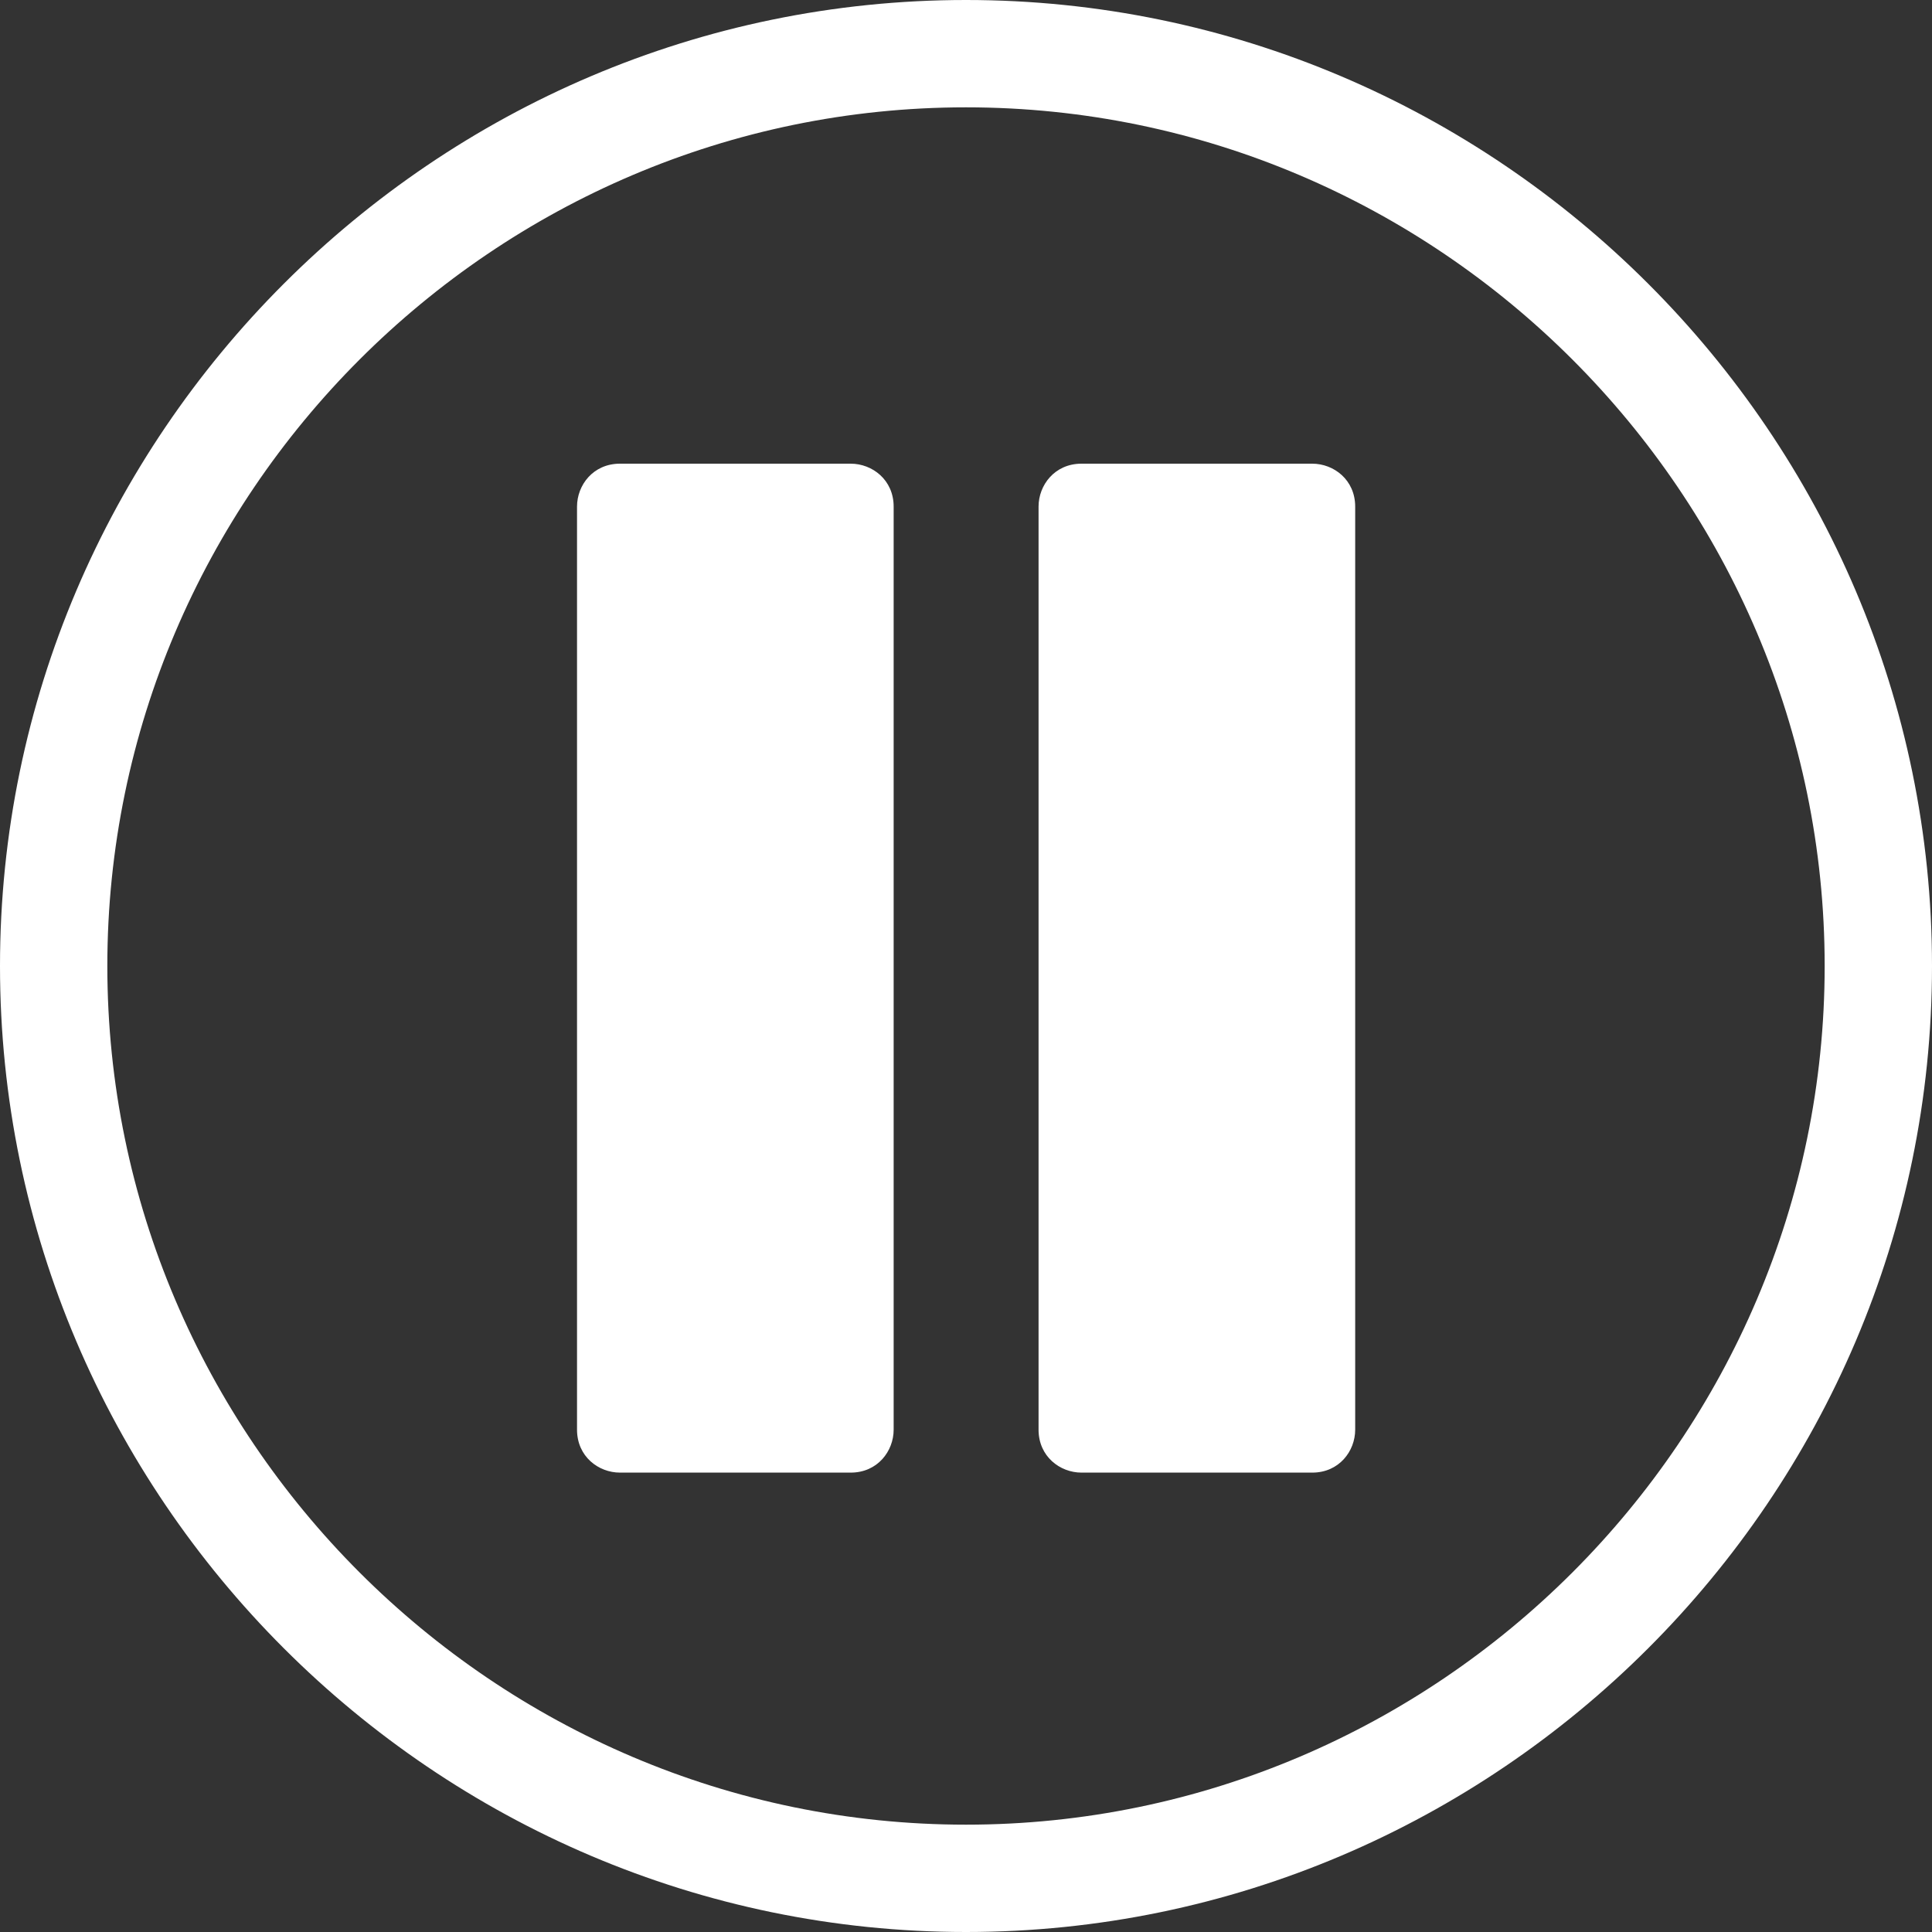
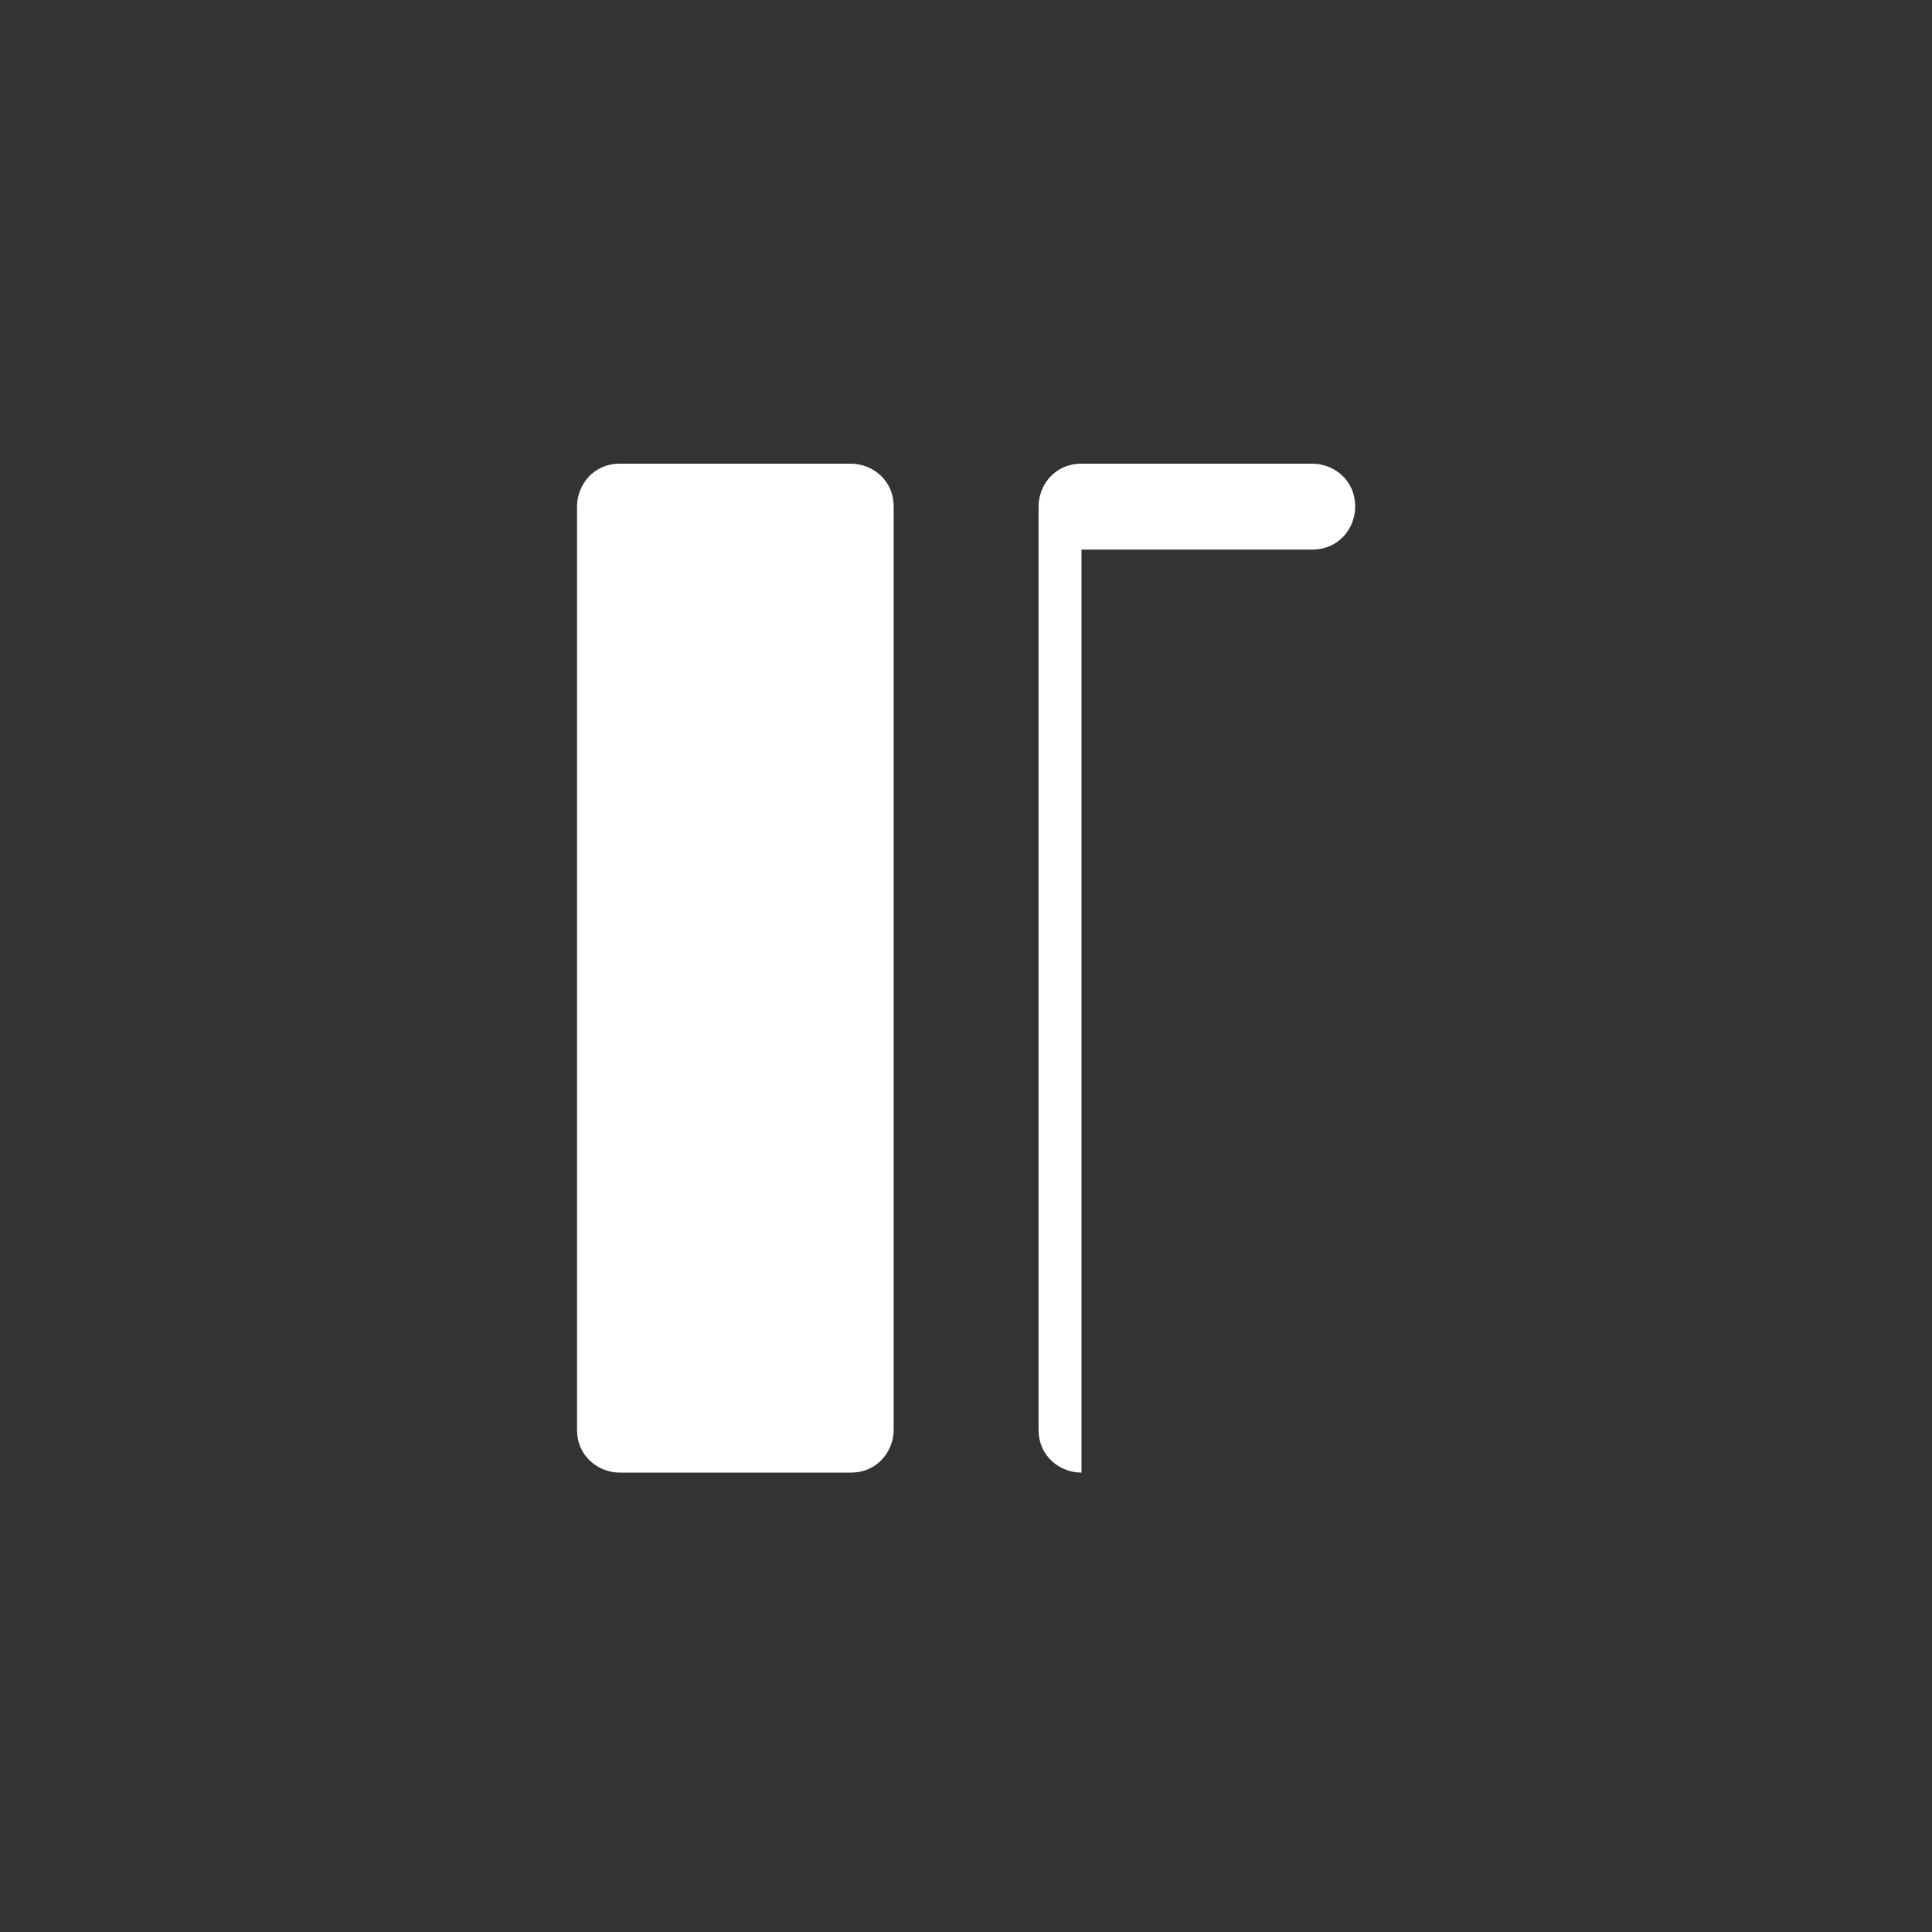
<svg xmlns="http://www.w3.org/2000/svg" viewBox="0 0 36 36" focusable="false" aria-hidden="true">
  <rect x="0" y="0" width="36" height="36" fill="#333333" stroke="none" />
  <g transform="translate(7.552 6.24)">
-     <path style="fill:#FFF" d="M12.6,21.2c-0.4,0-0.8-0.3-0.8-0.8V3.2c0-0.4,0.3-0.8,0.8-0.8h4.3   c0.4,0,0.8,0.3,0.8,0.8v17.2c0,0.4-0.3,0.8-0.8,0.8H12.6L12.6,21.2z M4,21.2c-0.4,0-0.8-0.3-0.8-0.8V3.2c0-0.4,0.3-0.8,0.8-0.8   h4.3c0.4,0,0.8,0.3,0.8,0.8v17.2c0,0.4-0.3,0.8-0.8,0.8H4L4,21.2z" />
+     <path style="fill:#FFF" d="M12.6,21.2c-0.4,0-0.8-0.3-0.8-0.8V3.2c0-0.4,0.3-0.8,0.8-0.8h4.3   c0.4,0,0.8,0.3,0.8,0.8c0,0.4-0.3,0.8-0.8,0.8H12.6L12.6,21.2z M4,21.2c-0.4,0-0.8-0.3-0.8-0.8V3.2c0-0.4,0.3-0.8,0.8-0.8   h4.3c0.4,0,0.8,0.3,0.8,0.8v17.2c0,0.4-0.3,0.8-0.8,0.8H4L4,21.2z" />
  </g>
-   <path style="fill:#FFF" d="M18,2c8.8,0,16,7.2,16,16s-7.2,16-16,16S2,26.8,2,18S9.2,2,18,2 M18,0C8.1,0,0,8.1,0,18s8.1,18,18,18  s18-8.1,18-18S27.9,0,18,0L18,0z" />
</svg>